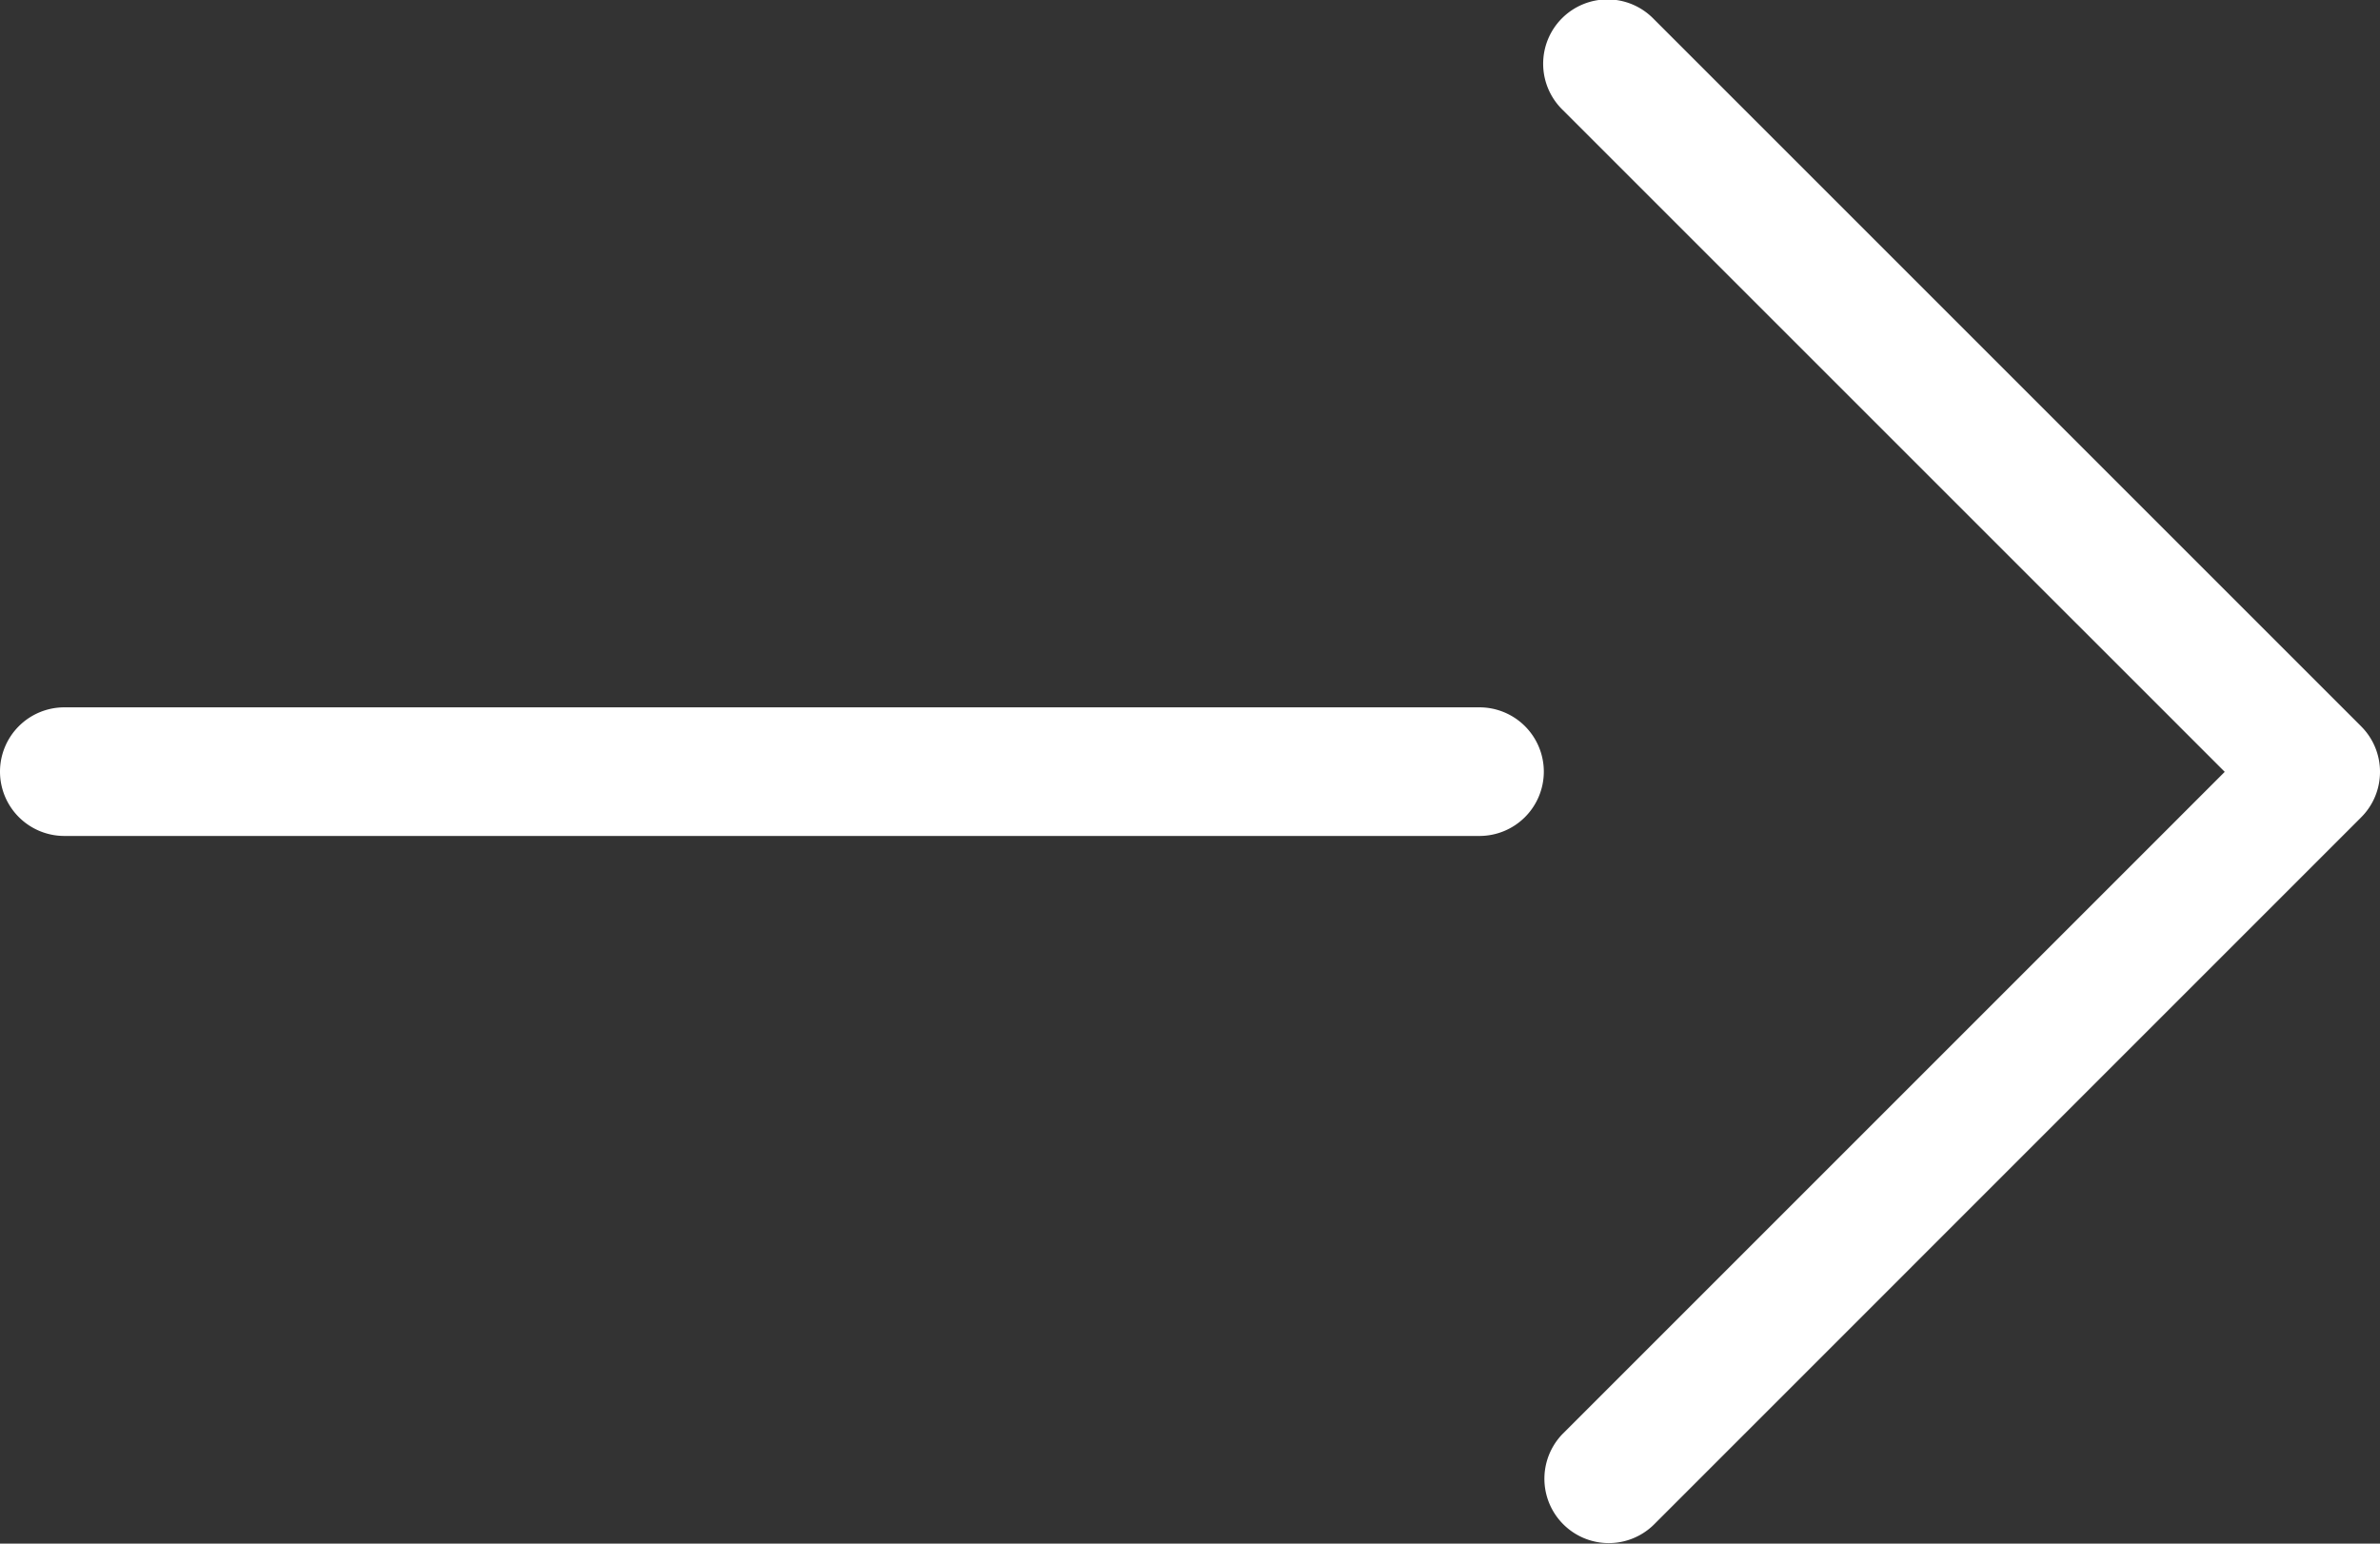
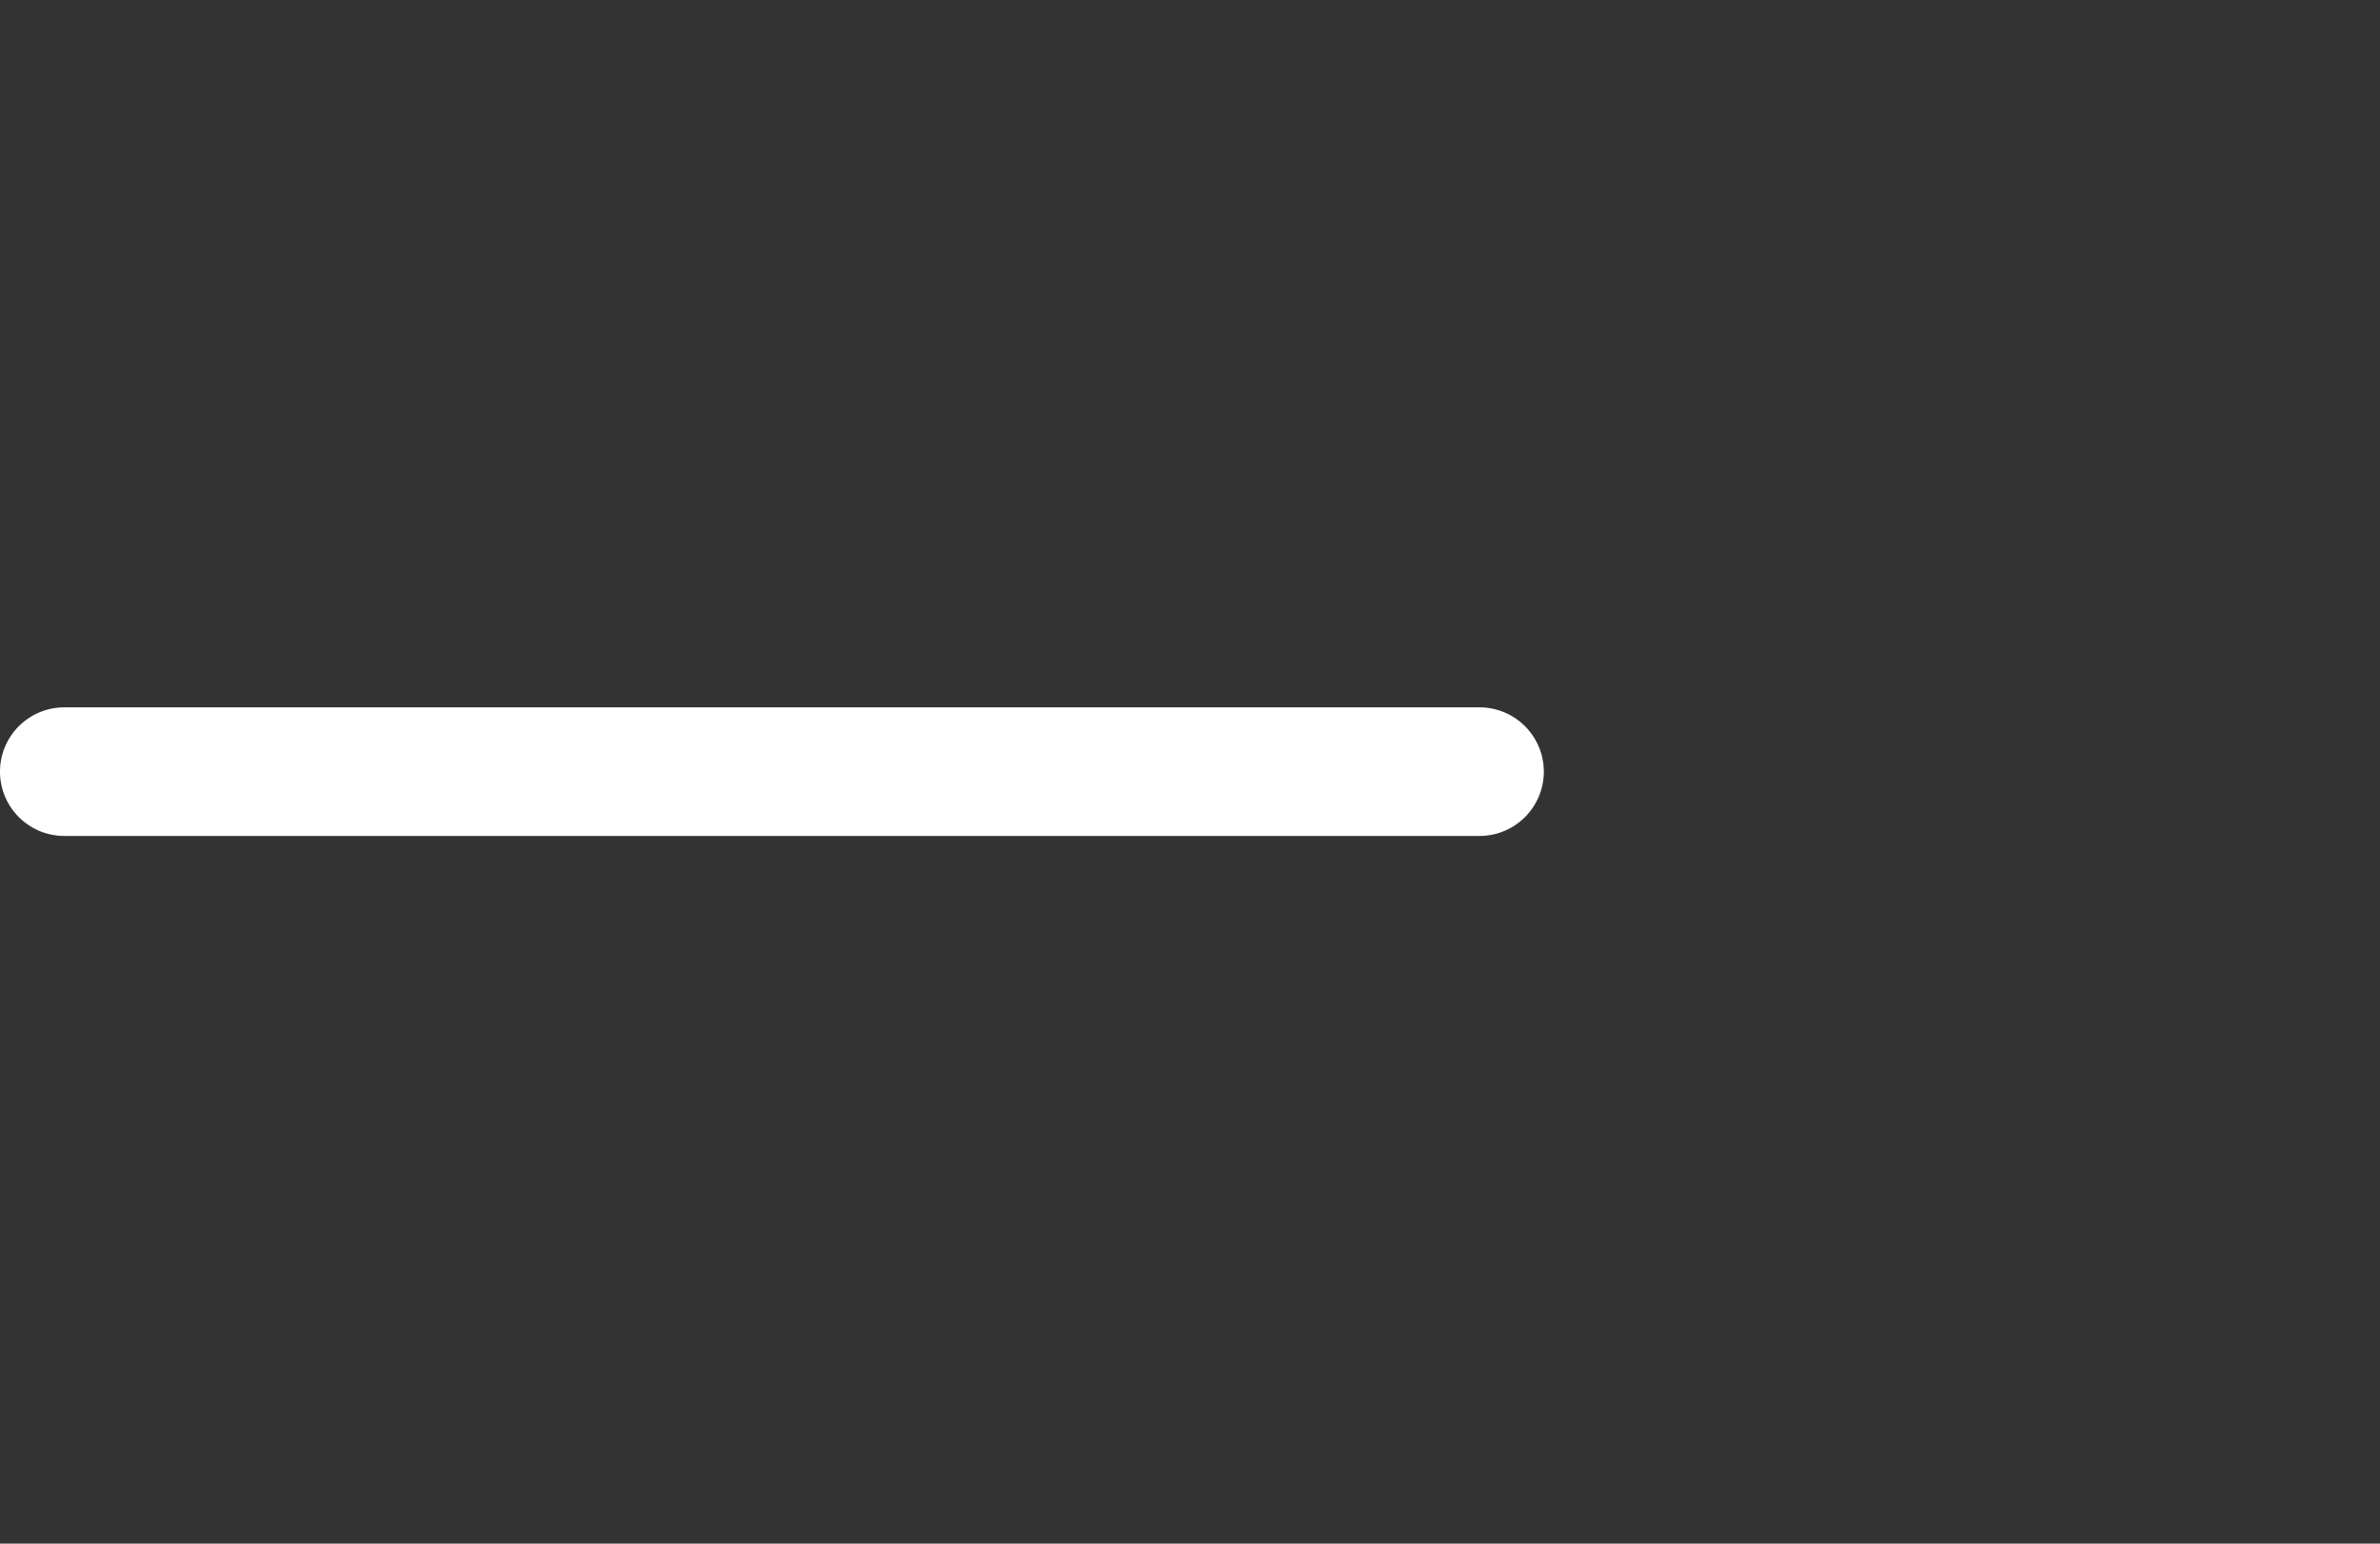
<svg xmlns="http://www.w3.org/2000/svg" width="30.996" height="20.105" viewBox="0 0 30.996 20.105">
  <rect x="0" y="0" width="30.996" height="20.105" fill="#333333" stroke="none" />
  <g id="グループ_8408" data-name="グループ 8408" transform="translate(-1399.764 -1217.705)">
-     <path id="パス_1072" data-name="パス 1072" d="M10.053,10.89a.835.835,0,0,1-.592-.245L.245,1.43A.838.838,0,0,1,1.43.245l8.623,8.623L18.675.245A.838.838,0,1,1,19.86,1.43l-9.215,9.215A.836.836,0,0,1,10.053,10.89Z" transform="translate(1419.87 1237.811) rotate(-90)" fill="#fff" />
    <path id="線_991" data-name="線 991" d="M10.268-7.325H-8.162A.838.838,0,0,1-9-8.162.838.838,0,0,1-8.162-9h18.43a.838.838,0,0,1,.838.838A.838.838,0,0,1,10.268-7.325Z" transform="translate(1408.764 1235.918)" fill="#fff" />
  </g>
</svg>